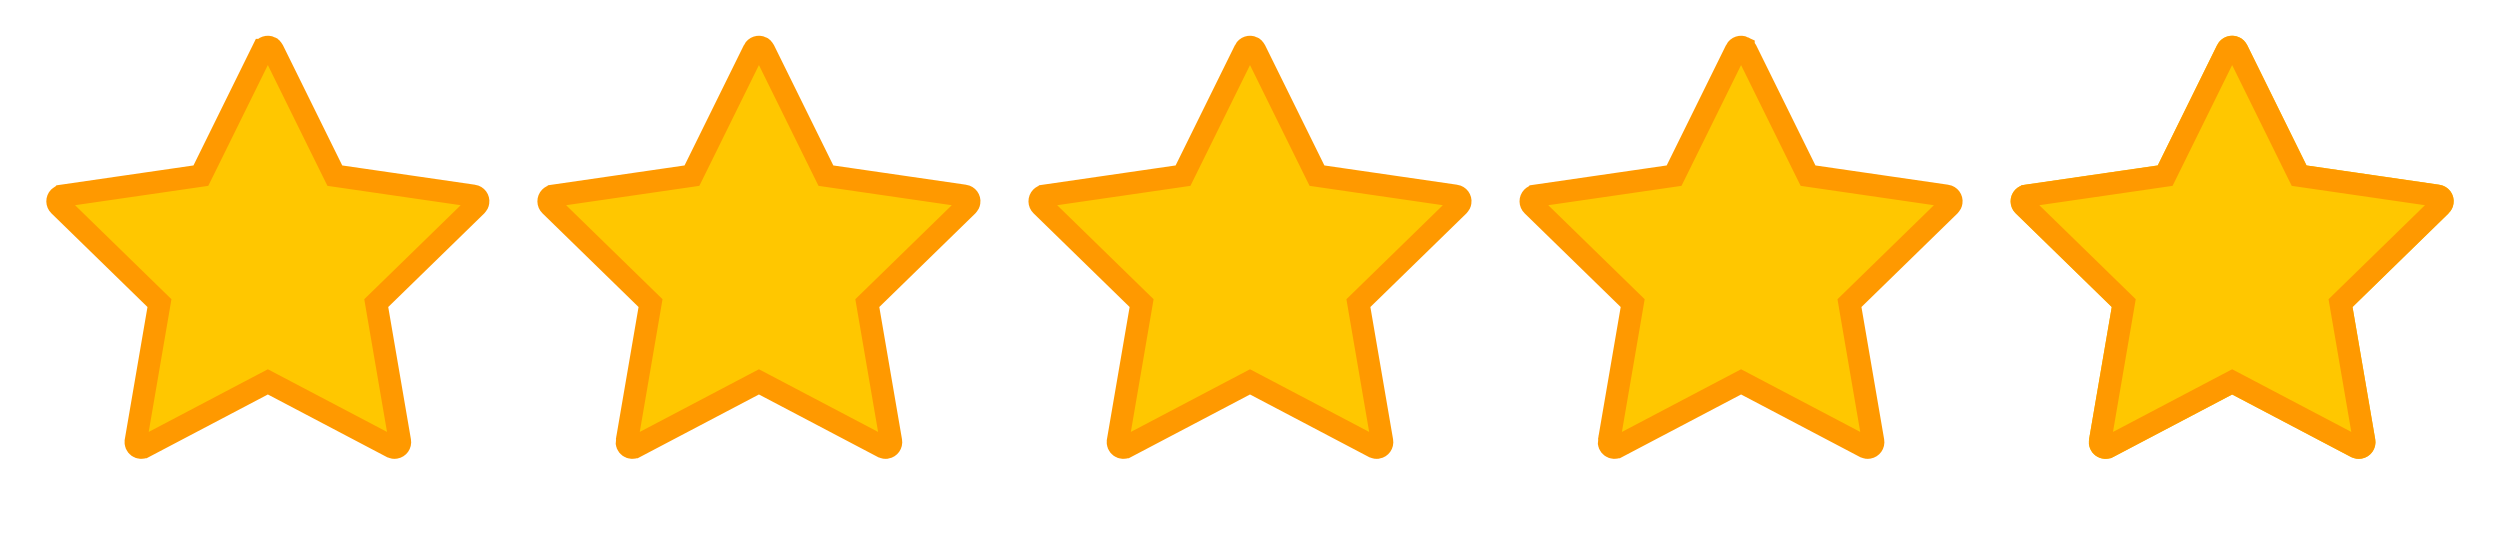
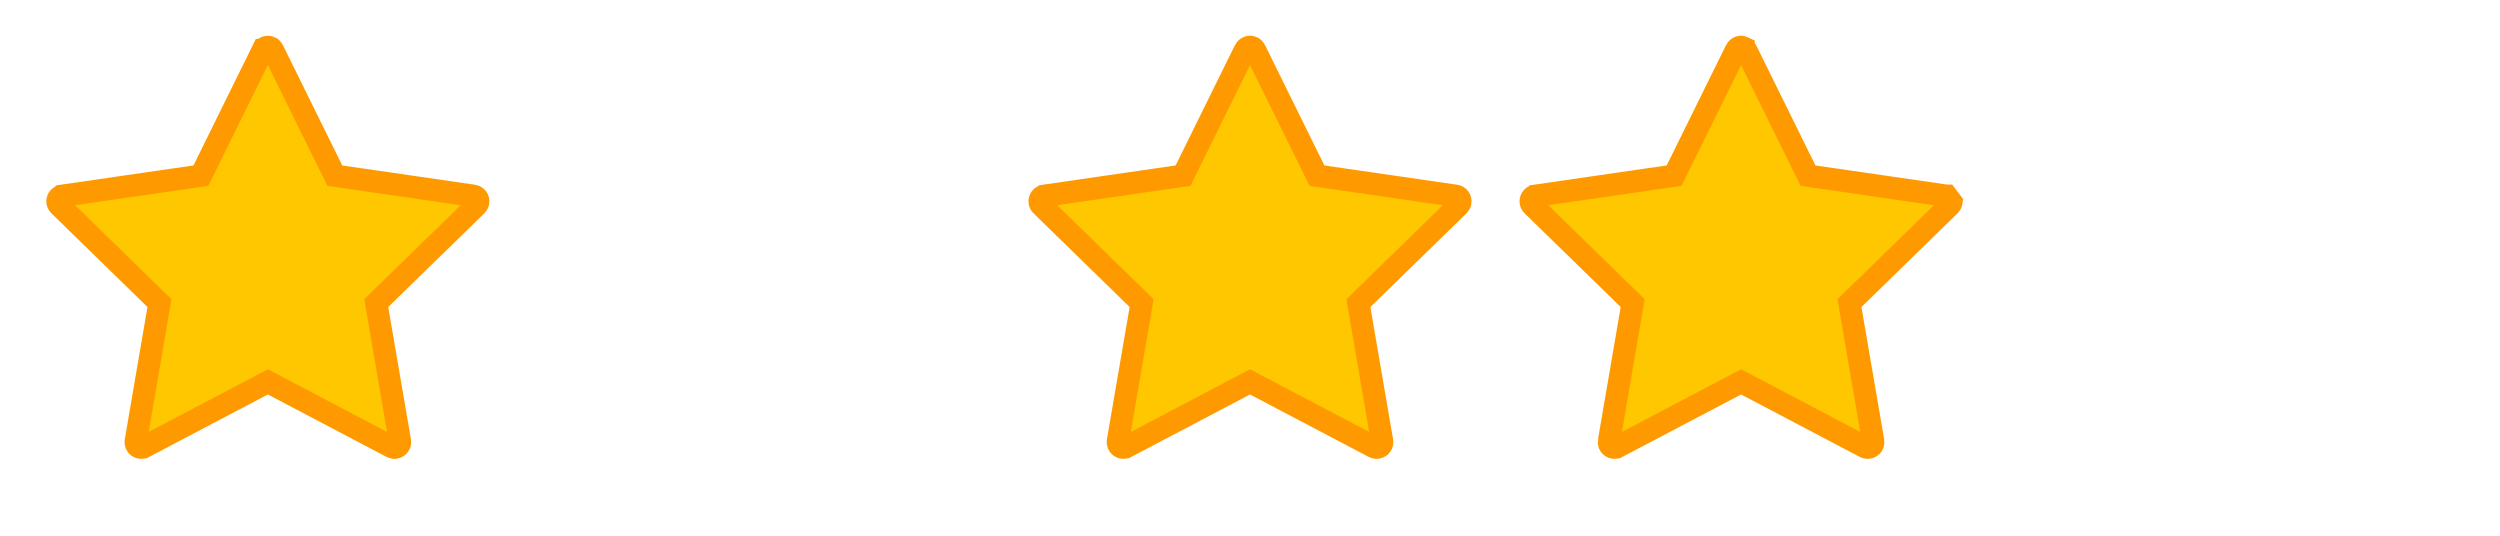
<svg xmlns="http://www.w3.org/2000/svg" width="112" height="24" viewBox="0 0 112 24" fill="none">
  <path d="M14.884 7.633L15.001 7.869L15.261 7.907L21.21 8.771C21.21 8.771 21.21 8.771 21.211 8.771C21.352 8.793 21.442 8.921 21.422 9.051L21.422 9.051L21.421 9.057C21.414 9.11 21.389 9.159 21.349 9.199C21.349 9.199 21.349 9.199 21.349 9.199L17.044 13.396L16.856 13.579L16.9 13.838L17.917 19.766L17.917 19.766C17.941 19.901 17.85 20.03 17.713 20.053L17.713 20.053C17.658 20.063 17.603 20.054 17.558 20.03L17.555 20.029L12.233 17.23L12 17.108L11.767 17.23L6.445 20.029L6.444 20.029C6.403 20.051 6.356 20.06 6.31 20.057C6.264 20.054 6.219 20.038 6.181 20.01C6.144 19.983 6.115 19.946 6.097 19.902C6.08 19.859 6.075 19.812 6.083 19.767L6.083 19.766L7.1 13.838L7.144 13.579L6.956 13.396L2.651 9.198L2.651 9.198C2.603 9.152 2.576 9.088 2.575 9.022C2.574 8.955 2.599 8.892 2.645 8.844C2.685 8.804 2.734 8.779 2.787 8.772L2.788 8.771L8.739 7.907L8.999 7.869L9.116 7.633L11.774 2.242C11.775 2.242 11.775 2.242 11.775 2.241C11.838 2.116 11.99 2.067 12.111 2.127L12.112 2.128C12.161 2.151 12.2 2.191 12.224 2.24L12.224 2.24L14.884 7.633Z" fill="#FFC700" stroke="#FF9900" />
-   <path d="M36.884 7.633L37.001 7.869L37.261 7.907L43.21 8.771C43.21 8.771 43.211 8.771 43.211 8.771C43.352 8.793 43.442 8.921 43.422 9.051L43.422 9.051L43.421 9.057C43.414 9.11 43.389 9.159 43.349 9.199C43.349 9.199 43.349 9.199 43.349 9.199L39.044 13.396L38.856 13.579L38.9 13.838L39.917 19.766L39.917 19.766C39.941 19.901 39.85 20.03 39.714 20.053L39.713 20.053C39.658 20.063 39.603 20.054 39.558 20.03L39.555 20.029L34.233 17.23L34 17.108L33.767 17.23L28.445 20.029L28.444 20.029C28.403 20.051 28.356 20.06 28.31 20.057C28.264 20.054 28.219 20.038 28.181 20.01C28.144 19.983 28.115 19.946 28.097 19.902C28.08 19.859 28.075 19.812 28.082 19.767L28.083 19.766L29.1 13.838L29.144 13.579L28.956 13.396L24.651 9.198L24.651 9.198C24.603 9.152 24.576 9.088 24.575 9.022C24.574 8.955 24.599 8.892 24.645 8.844C24.684 8.804 24.734 8.779 24.787 8.772L24.788 8.771L30.739 7.907L30.999 7.869L31.116 7.633L33.775 2.242C33.775 2.242 33.775 2.242 33.775 2.241C33.838 2.116 33.99 2.067 34.111 2.127L34.112 2.128C34.161 2.151 34.2 2.191 34.224 2.24L34.224 2.24L36.884 7.633Z" fill="#FFC700" stroke="#FF9900" />
  <path d="M58.884 7.633L59.001 7.869L59.261 7.907L65.21 8.771C65.21 8.771 65.21 8.771 65.211 8.771C65.352 8.793 65.442 8.921 65.422 9.051L65.422 9.051L65.421 9.057C65.414 9.11 65.389 9.159 65.349 9.199C65.349 9.199 65.349 9.199 65.349 9.199L61.044 13.396L60.856 13.579L60.9 13.838L61.917 19.766L61.917 19.766C61.941 19.901 61.85 20.03 61.714 20.053L61.713 20.053C61.658 20.063 61.603 20.054 61.558 20.03L61.555 20.029L56.233 17.23L56 17.108L55.767 17.23L50.445 20.029L50.444 20.029C50.403 20.051 50.356 20.06 50.31 20.057C50.264 20.054 50.219 20.038 50.181 20.01C50.144 19.983 50.115 19.946 50.097 19.902C50.08 19.859 50.075 19.812 50.083 19.767L50.083 19.766L51.1 13.838L51.144 13.579L50.956 13.396L46.651 9.198L46.651 9.198C46.603 9.152 46.576 9.088 46.575 9.022C46.574 8.955 46.599 8.892 46.645 8.844C46.684 8.804 46.734 8.779 46.787 8.772L46.788 8.771L52.739 7.907L52.999 7.869L53.116 7.633L55.775 2.242C55.775 2.242 55.775 2.242 55.775 2.241C55.838 2.116 55.99 2.067 56.111 2.127L56.112 2.128C56.161 2.151 56.2 2.191 56.224 2.24L56.224 2.24L58.884 7.633Z" fill="#FFC700" stroke="#FF9900" />
-   <path d="M80.884 7.633L81.001 7.869L81.261 7.907L87.21 8.771C87.21 8.771 87.21 8.771 87.211 8.771C87.352 8.793 87.442 8.921 87.422 9.051L87.422 9.051L87.421 9.057C87.414 9.11 87.389 9.159 87.349 9.199C87.349 9.199 87.349 9.199 87.349 9.199L83.044 13.396L82.856 13.579L82.9 13.838L83.917 19.766L83.917 19.766C83.941 19.901 83.85 20.03 83.713 20.053L83.713 20.053C83.658 20.063 83.603 20.054 83.558 20.03L83.555 20.029L78.233 17.23L78 17.108L77.767 17.23L72.445 20.029L72.444 20.029C72.403 20.051 72.356 20.06 72.31 20.057C72.264 20.054 72.219 20.038 72.181 20.01C72.144 19.983 72.115 19.946 72.097 19.902C72.08 19.859 72.075 19.812 72.082 19.767L72.083 19.766L73.1 13.838L73.144 13.579L72.956 13.396L68.651 9.198L68.651 9.198C68.603 9.152 68.576 9.088 68.575 9.022C68.574 8.955 68.599 8.892 68.645 8.844C68.684 8.804 68.734 8.779 68.787 8.772L68.788 8.771L74.739 7.907L74.999 7.869L75.116 7.633L77.775 2.242C77.775 2.242 77.775 2.242 77.775 2.241C77.838 2.116 77.99 2.067 78.112 2.127L78.112 2.128C78.161 2.151 78.2 2.191 78.224 2.24L78.224 2.24L80.884 7.633Z" fill="#FFC700" stroke="#FF9900" />
-   <path d="M109.284 8.277L103.333 7.412L100.673 2.019C100.6 1.871 100.48 1.752 100.333 1.679C99.963 1.496 99.513 1.648 99.327 2.019L96.667 7.412L90.716 8.277C90.552 8.3 90.402 8.377 90.287 8.495C90.149 8.637 90.072 8.829 90.075 9.028C90.077 9.227 90.159 9.417 90.302 9.556L94.607 13.754L93.59 19.681C93.566 19.819 93.581 19.961 93.634 20.091C93.686 20.22 93.774 20.333 93.888 20.415C94.001 20.497 94.135 20.546 94.274 20.556C94.414 20.566 94.554 20.536 94.677 20.471L100 17.673L105.323 20.471C105.468 20.548 105.637 20.574 105.798 20.546C106.206 20.476 106.48 20.089 106.41 19.681L105.393 13.754L109.698 9.556C109.816 9.441 109.893 9.291 109.916 9.127C109.98 8.717 109.694 8.338 109.284 8.277Z" fill="#FFC700" />
-   <path d="M102.884 7.633L103.001 7.869L103.261 7.907L109.21 8.771C109.21 8.771 109.211 8.771 109.211 8.771C109.352 8.793 109.442 8.921 109.422 9.051L109.422 9.051L109.421 9.057C109.414 9.11 109.389 9.159 109.349 9.199C109.349 9.199 109.349 9.199 109.348 9.199L105.044 13.396L104.856 13.579L104.9 13.838L105.917 19.766L105.917 19.766C105.941 19.901 105.85 20.03 105.713 20.053L105.713 20.053C105.658 20.063 105.603 20.054 105.558 20.03L105.555 20.029L100.233 17.23L100 17.108L99.767 17.23L94.445 20.029L94.444 20.029C94.403 20.051 94.356 20.06 94.31 20.057C94.264 20.054 94.219 20.038 94.181 20.01C94.144 19.983 94.115 19.946 94.097 19.902C94.08 19.859 94.075 19.812 94.082 19.767L94.083 19.766L95.1 13.838L95.144 13.579L94.956 13.396L90.651 9.198L90.651 9.198C90.603 9.152 90.576 9.088 90.575 9.022C90.574 8.955 90.599 8.892 90.645 8.844C90.684 8.804 90.734 8.779 90.787 8.772L90.788 8.771L96.739 7.907L96.999 7.869L97.116 7.633L99.775 2.242C99.775 2.242 99.775 2.242 99.775 2.241C99.838 2.116 99.99 2.067 100.111 2.127L100.112 2.128C100.161 2.151 100.2 2.191 100.224 2.24L100.224 2.24L102.884 7.633Z" stroke="#FF9900" />
+   <path d="M80.884 7.633L81.001 7.869L81.261 7.907L87.21 8.771C87.21 8.771 87.21 8.771 87.211 8.771L87.422 9.051L87.421 9.057C87.414 9.11 87.389 9.159 87.349 9.199C87.349 9.199 87.349 9.199 87.349 9.199L83.044 13.396L82.856 13.579L82.9 13.838L83.917 19.766L83.917 19.766C83.941 19.901 83.85 20.03 83.713 20.053L83.713 20.053C83.658 20.063 83.603 20.054 83.558 20.03L83.555 20.029L78.233 17.23L78 17.108L77.767 17.23L72.445 20.029L72.444 20.029C72.403 20.051 72.356 20.06 72.31 20.057C72.264 20.054 72.219 20.038 72.181 20.01C72.144 19.983 72.115 19.946 72.097 19.902C72.08 19.859 72.075 19.812 72.082 19.767L72.083 19.766L73.1 13.838L73.144 13.579L72.956 13.396L68.651 9.198L68.651 9.198C68.603 9.152 68.576 9.088 68.575 9.022C68.574 8.955 68.599 8.892 68.645 8.844C68.684 8.804 68.734 8.779 68.787 8.772L68.788 8.771L74.739 7.907L74.999 7.869L75.116 7.633L77.775 2.242C77.775 2.242 77.775 2.242 77.775 2.241C77.838 2.116 77.99 2.067 78.112 2.127L78.112 2.128C78.161 2.151 78.2 2.191 78.224 2.24L78.224 2.24L80.884 7.633Z" fill="#FFC700" stroke="#FF9900" />
</svg>